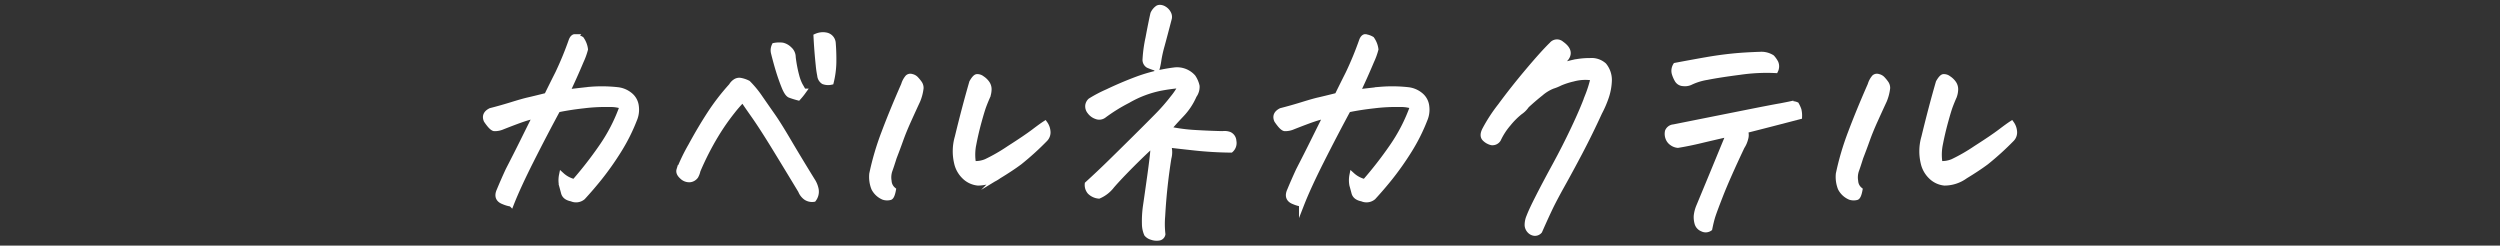
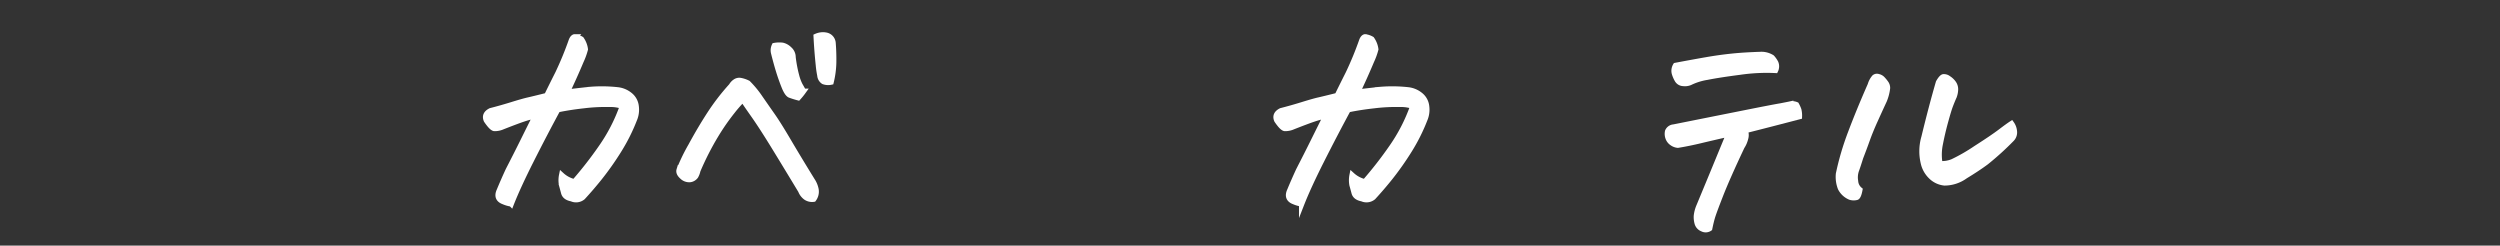
<svg xmlns="http://www.w3.org/2000/svg" id="レイヤー_1" data-name="レイヤー 1" viewBox="0 0 458 45">
  <rect x="0" y="0" width="458" height="45" fill="#333333" stroke="none" />
  <defs>
    <style>.cls-1{fill:#fff;stroke:#fff;stroke-miterlimit:10;stroke-width:0.978px;}</style>
  </defs>
  <path class="cls-1" d="M102.9,32.075a5.265,5.265,0,0,0,2.322,1.23,70.608,70.608,0,0,0,4.9-6.286,31.315,31.315,0,0,0,3.894-7.561,6.8,6.8,0,0,0-2.391-.341,32.536,32.536,0,0,0-4.6.227q-2.71.3-4.85.752-2.416,4.464-4.852,9.291t-3.666,7.971a5.544,5.544,0,0,1-1.412-.41q-1.459-.546-.775-2.05.774-1.866,1.64-3.734,1.413-2.733,2.642-5.215t2.369-4.76a22.518,22.518,0,0,0-2.369.661q-1.139.387-3.69,1.389a3.5,3.5,0,0,1-1.5.3q-.5-.069-1.457-1.481-.5-1.137.775-1.776,1.956-.5,3.939-1.116t2.984-.843q1-.226,3.37-.82,1.047-2.139,2.027-4.076a61.04,61.04,0,0,0,2.482-6.035q.228-.546.546-.638h.092a3.155,3.155,0,0,1,1.184.411,4.128,4.128,0,0,1,.729,1.867,12.638,12.638,0,0,1-.774,2.14q-1.185,2.826-2.551,5.694,2.277-.273,4.213-.478a26.568,26.568,0,0,1,4.987.068,4.333,4.333,0,0,1,2.278.934,3.058,3.058,0,0,1,1.162,2.1,4.57,4.57,0,0,1-.342,2.436,33.409,33.409,0,0,1-2.756,5.512,52.978,52.978,0,0,1-3.621,5.147q-1.458,1.821-3.052,3.552a1.942,1.942,0,0,1-2.05.274q-1.229-.228-1.457-1.093t-.387-1.435A4.71,4.71,0,0,1,102.9,32.075Z" />
  <path class="cls-1" d="M149.066,36.493a2.023,2.023,0,0,1-1.458-.342,2.748,2.748,0,0,1-.911-1.207q-2.279-3.78-4.691-7.72t-3.985-6.172q-1.572-2.23-1.936-2.824a25.154,25.154,0,0,0-1.936,2.209,41.426,41.426,0,0,0-3.028,4.373,51.472,51.472,0,0,0-3.281,6.445,3.666,3.666,0,0,1-.386,1.025,1.515,1.515,0,0,1-1.025.615,1.842,1.842,0,0,1-1.48-.547q-.708-.638-.525-1.23a34.039,34.039,0,0,1,2.142-4.418q1.73-3.187,3.483-5.875a40.814,40.814,0,0,1,3.941-5.1,2.271,2.271,0,0,1,.66-.728,1.314,1.314,0,0,1,.98-.251,4.991,4.991,0,0,1,1.412.478,18.1,18.1,0,0,1,2.209,2.688q1.2,1.731,2.3,3.3t2.961,4.737q1.868,3.166,4.282,7.082a4.516,4.516,0,0,1,.706,1.708A2.312,2.312,0,0,1,149.066,36.493ZM146.242,17.91a15.861,15.861,0,0,1-1.526-.479q-.524-.206-1.093-1.64t-1-2.846q-.434-1.412-.888-3.234a1.976,1.976,0,0,1,.137-1.366,5,5,0,0,1,1.479-.046,2.592,2.592,0,0,1,1.253.706,1.926,1.926,0,0,1,.684,1.48,23.713,23.713,0,0,0,.637,3.371,8.3,8.3,0,0,0,.661,1.776q.3.5.615,1.093A12.71,12.71,0,0,1,146.242,17.91Zm3.279-11.251a3.118,3.118,0,0,1,1.23-.273,2.989,2.989,0,0,1,.729.091,1.576,1.576,0,0,1,1.139,1.412q.137,1.731.113,3.507a16.37,16.37,0,0,1-.477,3.644,2.472,2.472,0,0,1-1.39-.091,1.464,1.464,0,0,1-.66-1.116,17.059,17.059,0,0,1-.274-1.89Q149.658,9.346,149.521,6.659Z" />
-   <path class="cls-1" d="M163.654,34.762q-.228,1.23-.569,1.389a2.126,2.126,0,0,1-1.207-.023,3.5,3.5,0,0,1-1.777-1.639,5.669,5.669,0,0,1-.364-2.642,49.8,49.8,0,0,1,2.209-7.493q1.479-3.939,3.621-8.813a3.71,3.71,0,0,1,.729-1.366.726.726,0,0,1,.455-.182.867.867,0,0,1,.273.045,1.472,1.472,0,0,1,.8.456,6.972,6.972,0,0,1,.615.751,1.5,1.5,0,0,1,.274.888,8.415,8.415,0,0,1-.592,2.278q-.867,1.867-1.708,3.734T165,25.607q-.57,1.595-1.207,3.234-.5,1.594-.8,2.414a4,4,0,0,0-.136,1.935A2.2,2.2,0,0,0,163.654,34.762Zm17.262-17.08q-.364.819-.683,1.662t-.889,2.915q-.57,2.075-.956,4.077a9.551,9.551,0,0,0-.068,3.643,4.99,4.99,0,0,0,2.323-.364,32.447,32.447,0,0,0,4.236-2.437q3.1-1.982,4.509-3.051t2.049-1.481a2.848,2.848,0,0,1,.525,1.435,1.751,1.751,0,0,1-.479,1.389,51.96,51.96,0,0,1-4.669,4.236q-1.525,1.14-3.849,2.551a6.508,6.508,0,0,1-3.8,1.252,4.092,4.092,0,0,1-2.529-1.207,4.965,4.965,0,0,1-1.366-2.5,9.227,9.227,0,0,1,.137-4.691q.683-2.823,1.321-5.238t1.321-4.783q.546-.956.911-1.024a1.374,1.374,0,0,1,.933.3,3.278,3.278,0,0,1,.934.888,1.911,1.911,0,0,1,.342,1.184A3.844,3.844,0,0,1,180.916,17.682Z" />
-   <path class="cls-1" d="M201.31,35.9a2.666,2.666,0,0,1-1.639-.752,1.927,1.927,0,0,1-.457-1.435q2.1-1.912,4.032-3.8t4.486-4.418q2.55-2.527,4.213-4.213a35.128,35.128,0,0,0,2.915-3.325,12.417,12.417,0,0,0,1.526-2.323,36.19,36.19,0,0,0-3.735.5,19.631,19.631,0,0,0-6.012,2.278,31.29,31.29,0,0,0-4.464,2.778,1.4,1.4,0,0,1-1.343.137,2.42,2.42,0,0,1-1.185-.889,1.5,1.5,0,0,1-.341-1.116,1.418,1.418,0,0,1,.455-.865,24.021,24.021,0,0,1,3.12-1.64q2.755-1.32,5.648-2.391a31.034,31.034,0,0,1,6.536-1.571,3.936,3.936,0,0,1,3.507,1.275,4.8,4.8,0,0,1,.706,1.64,2.682,2.682,0,0,1-.523,1.73,11.816,11.816,0,0,1-2.392,3.576q-1.617,1.708-2.3,2.573a31.92,31.92,0,0,0,5.01.661q2.733.159,4.92.2a2.541,2.541,0,0,1,1.252.136,1.383,1.383,0,0,1,.774,1.207,1.706,1.706,0,0,1-.523,1.618,67.547,67.547,0,0,1-6.832-.411q-2.551-.273-4.828-.546a4.189,4.189,0,0,1,.318.456,4.07,4.07,0,0,1-.045,2,103.609,103.609,0,0,0-1.139,10.658,17.014,17.014,0,0,0,.045,3.279.832.832,0,0,1-.751.683,2.663,2.663,0,0,1-1.275-.137,1.842,1.842,0,0,1-.911-.569,4.683,4.683,0,0,1-.387-1.845,19.261,19.261,0,0,1,.2-3.37q.251-1.684.775-5.443t.615-5.306a1.611,1.611,0,0,1,.091-.592q-1.732,1.548-4.008,3.826Q205,32.531,203.7,34.033A5.946,5.946,0,0,1,201.31,35.9Zm10.658-23.366a11.408,11.408,0,0,1-1.617-.569,1.17,1.17,0,0,1-.547-1.139,24.871,24.871,0,0,1,.547-3.917q.568-3.028.888-4.395a2.545,2.545,0,0,1,.866-1.048.9.9,0,0,1,.409-.091,1.557,1.557,0,0,1,.73.227,2.067,2.067,0,0,1,.842.912,1.3,1.3,0,0,1,.114.819q-.865,3.325-1.321,4.988a22.685,22.685,0,0,0-.592,2.619A12.274,12.274,0,0,1,211.968,12.535Z" />
  <path class="cls-1" d="M247.707,32.075a5.263,5.263,0,0,0,2.323,1.23,70.793,70.793,0,0,0,4.9-6.286,31.315,31.315,0,0,0,3.894-7.561,6.791,6.791,0,0,0-2.391-.341,32.536,32.536,0,0,0-4.6.227q-2.711.3-4.851.752-2.413,4.464-4.85,9.291t-3.667,7.971a5.577,5.577,0,0,1-1.413-.41q-1.457-.546-.773-2.05.774-1.866,1.64-3.734,1.41-2.733,2.641-5.215t2.368-4.76a22.567,22.567,0,0,0-2.368.661q-1.139.387-3.689,1.389a3.5,3.5,0,0,1-1.5.3q-.5-.069-1.458-1.481-.5-1.137.774-1.776,1.959-.5,3.941-1.116t2.982-.843q1-.226,3.371-.82,1.049-2.139,2.027-4.076a61.04,61.04,0,0,0,2.482-6.035c.151-.364.334-.577.547-.638h.091a3.155,3.155,0,0,1,1.184.411,4.139,4.139,0,0,1,.729,1.867,12.552,12.552,0,0,1-.775,2.14q-1.185,2.826-2.55,5.694,2.277-.273,4.214-.478a26.568,26.568,0,0,1,4.987.068,4.336,4.336,0,0,1,2.277.934,3.053,3.053,0,0,1,1.161,2.1,4.55,4.55,0,0,1-.342,2.436,33.247,33.247,0,0,1-2.755,5.512,53.494,53.494,0,0,1-3.62,5.147q-1.46,1.821-3.052,3.552a1.943,1.943,0,0,1-2.05.274q-1.23-.228-1.458-1.093t-.387-1.435A4.752,4.752,0,0,1,247.707,32.075Z" />
-   <path class="cls-1" d="M272.034,23.74a29.26,29.26,0,0,1,2.824-4.327q2.277-3.1,5.056-6.4t4.373-4.85a1.221,1.221,0,0,1,1.775-.137q2.415,1.685,0,3.416l-1,.865q1.594-.5,3.075-.842a14.029,14.029,0,0,1,3.165-.342,3.421,3.421,0,0,1,2.551.843,4.246,4.246,0,0,1,.956,2.71,10.446,10.446,0,0,1-.546,3.074,19.133,19.133,0,0,1-1.23,2.847q-1.776,3.871-3.552,7.242T286.2,33.9q-1.5,2.688-2.3,4.373t-1.845,4.054a1.119,1.119,0,0,1-.956.387,1.418,1.418,0,0,1-.865-.456,1.638,1.638,0,0,1-.434-.956,3.913,3.913,0,0,1,.342-1.662q.411-1.094,1.663-3.553t3.052-5.762q1.8-3.3,3.439-6.763t2.55-5.945a22.488,22.488,0,0,0,1.047-3.347,8.577,8.577,0,0,0-3.712.182,13.836,13.836,0,0,0-2.39.774,8.247,8.247,0,0,1-1.344.547,7.654,7.654,0,0,0-2.164,1.321q-1.321,1.049-2.6,2.231a4.4,4.4,0,0,1-1.207,1.207,14.019,14.019,0,0,0-2.14,2.141,12.376,12.376,0,0,0-1.845,2.847,1.251,1.251,0,0,1-1.23.592,2.64,2.64,0,0,1-1.23-.683Q271.442,24.879,272.034,23.74Z" />
  <path class="cls-1" d="M319.722,23.922a2.159,2.159,0,0,1,.069,1.434,4.757,4.757,0,0,1-.661,1.526q-2.688,5.694-3.94,8.9t-1.5,4.076q-.251.865-.478,2a1.284,1.284,0,0,1-1.344.069,1.555,1.555,0,0,1-.934-1,4.367,4.367,0,0,1-.159-1.321,6.143,6.143,0,0,1,.479-1.845q1.913-4.6,3.3-7.971t2.163-5.237q-3,.683-5.192,1.207t-4.144.842a2.177,2.177,0,0,1-1.071-.41,1.885,1.885,0,0,1-.728-.956,2.111,2.111,0,0,1-.069-1.184,1.3,1.3,0,0,1,1.093-.775q7.971-1.593,13.118-2.619t6.513-1.252q1.411-.274,1.822-.365a1.96,1.96,0,0,1,1.048.137,5.9,5.9,0,0,1,.433.956,4.67,4.67,0,0,1,.113,1.23Q324.413,22.738,319.722,23.922ZM306.968,11.988q3.37-.637,5.74-1.047t4.6-.638q2.232-.228,5.1-.319a3.632,3.632,0,0,1,2.231.547,4.738,4.738,0,0,1,.683.979,1.713,1.713,0,0,1-.045,1.389,34.043,34.043,0,0,0-6.536.319q-3.851.5-6.013.934a11.134,11.134,0,0,0-3.119.979,2.461,2.461,0,0,1-1.253.159,1.315,1.315,0,0,1-1.093-.66,5.389,5.389,0,0,1-.524-1.23A1.885,1.885,0,0,1,306.968,11.988Z" />
  <path class="cls-1" d="M340.73,34.762q-.228,1.23-.569,1.389a2.126,2.126,0,0,1-1.207-.023,3.5,3.5,0,0,1-1.777-1.639,5.7,5.7,0,0,1-.364-2.642,49.8,49.8,0,0,1,2.209-7.493q1.479-3.939,3.621-8.813a3.741,3.741,0,0,1,.729-1.366.731.731,0,0,1,.456-.182.872.872,0,0,1,.273.045,1.472,1.472,0,0,1,.8.456,6.844,6.844,0,0,1,.614.751,1.5,1.5,0,0,1,.274.888,8.415,8.415,0,0,1-.592,2.278q-.865,1.867-1.708,3.734t-1.412,3.462q-.57,1.595-1.207,3.234-.5,1.594-.8,2.414a4,4,0,0,0-.137,1.935A2.206,2.206,0,0,0,340.73,34.762Zm17.263-17.08q-.364.819-.684,1.662t-.887,2.915q-.57,2.075-.958,4.077a9.591,9.591,0,0,0-.068,3.643,4.986,4.986,0,0,0,2.323-.364,32.368,32.368,0,0,0,4.237-2.437q3.1-1.982,4.508-3.051t2.05-1.481a2.847,2.847,0,0,1,.524,1.435,1.741,1.741,0,0,1-.479,1.389,52.125,52.125,0,0,1-4.668,4.236q-1.526,1.14-3.848,2.551a6.515,6.515,0,0,1-3.8,1.252,4.087,4.087,0,0,1-2.527-1.207,4.952,4.952,0,0,1-1.367-2.5,9.214,9.214,0,0,1,.136-4.691q.684-2.823,1.321-5.238t1.322-4.783q.546-.956.91-1.024a1.375,1.375,0,0,1,.934.3,3.291,3.291,0,0,1,.934.888,1.91,1.91,0,0,1,.341,1.184A3.869,3.869,0,0,1,357.993,17.682Z" />
</svg>